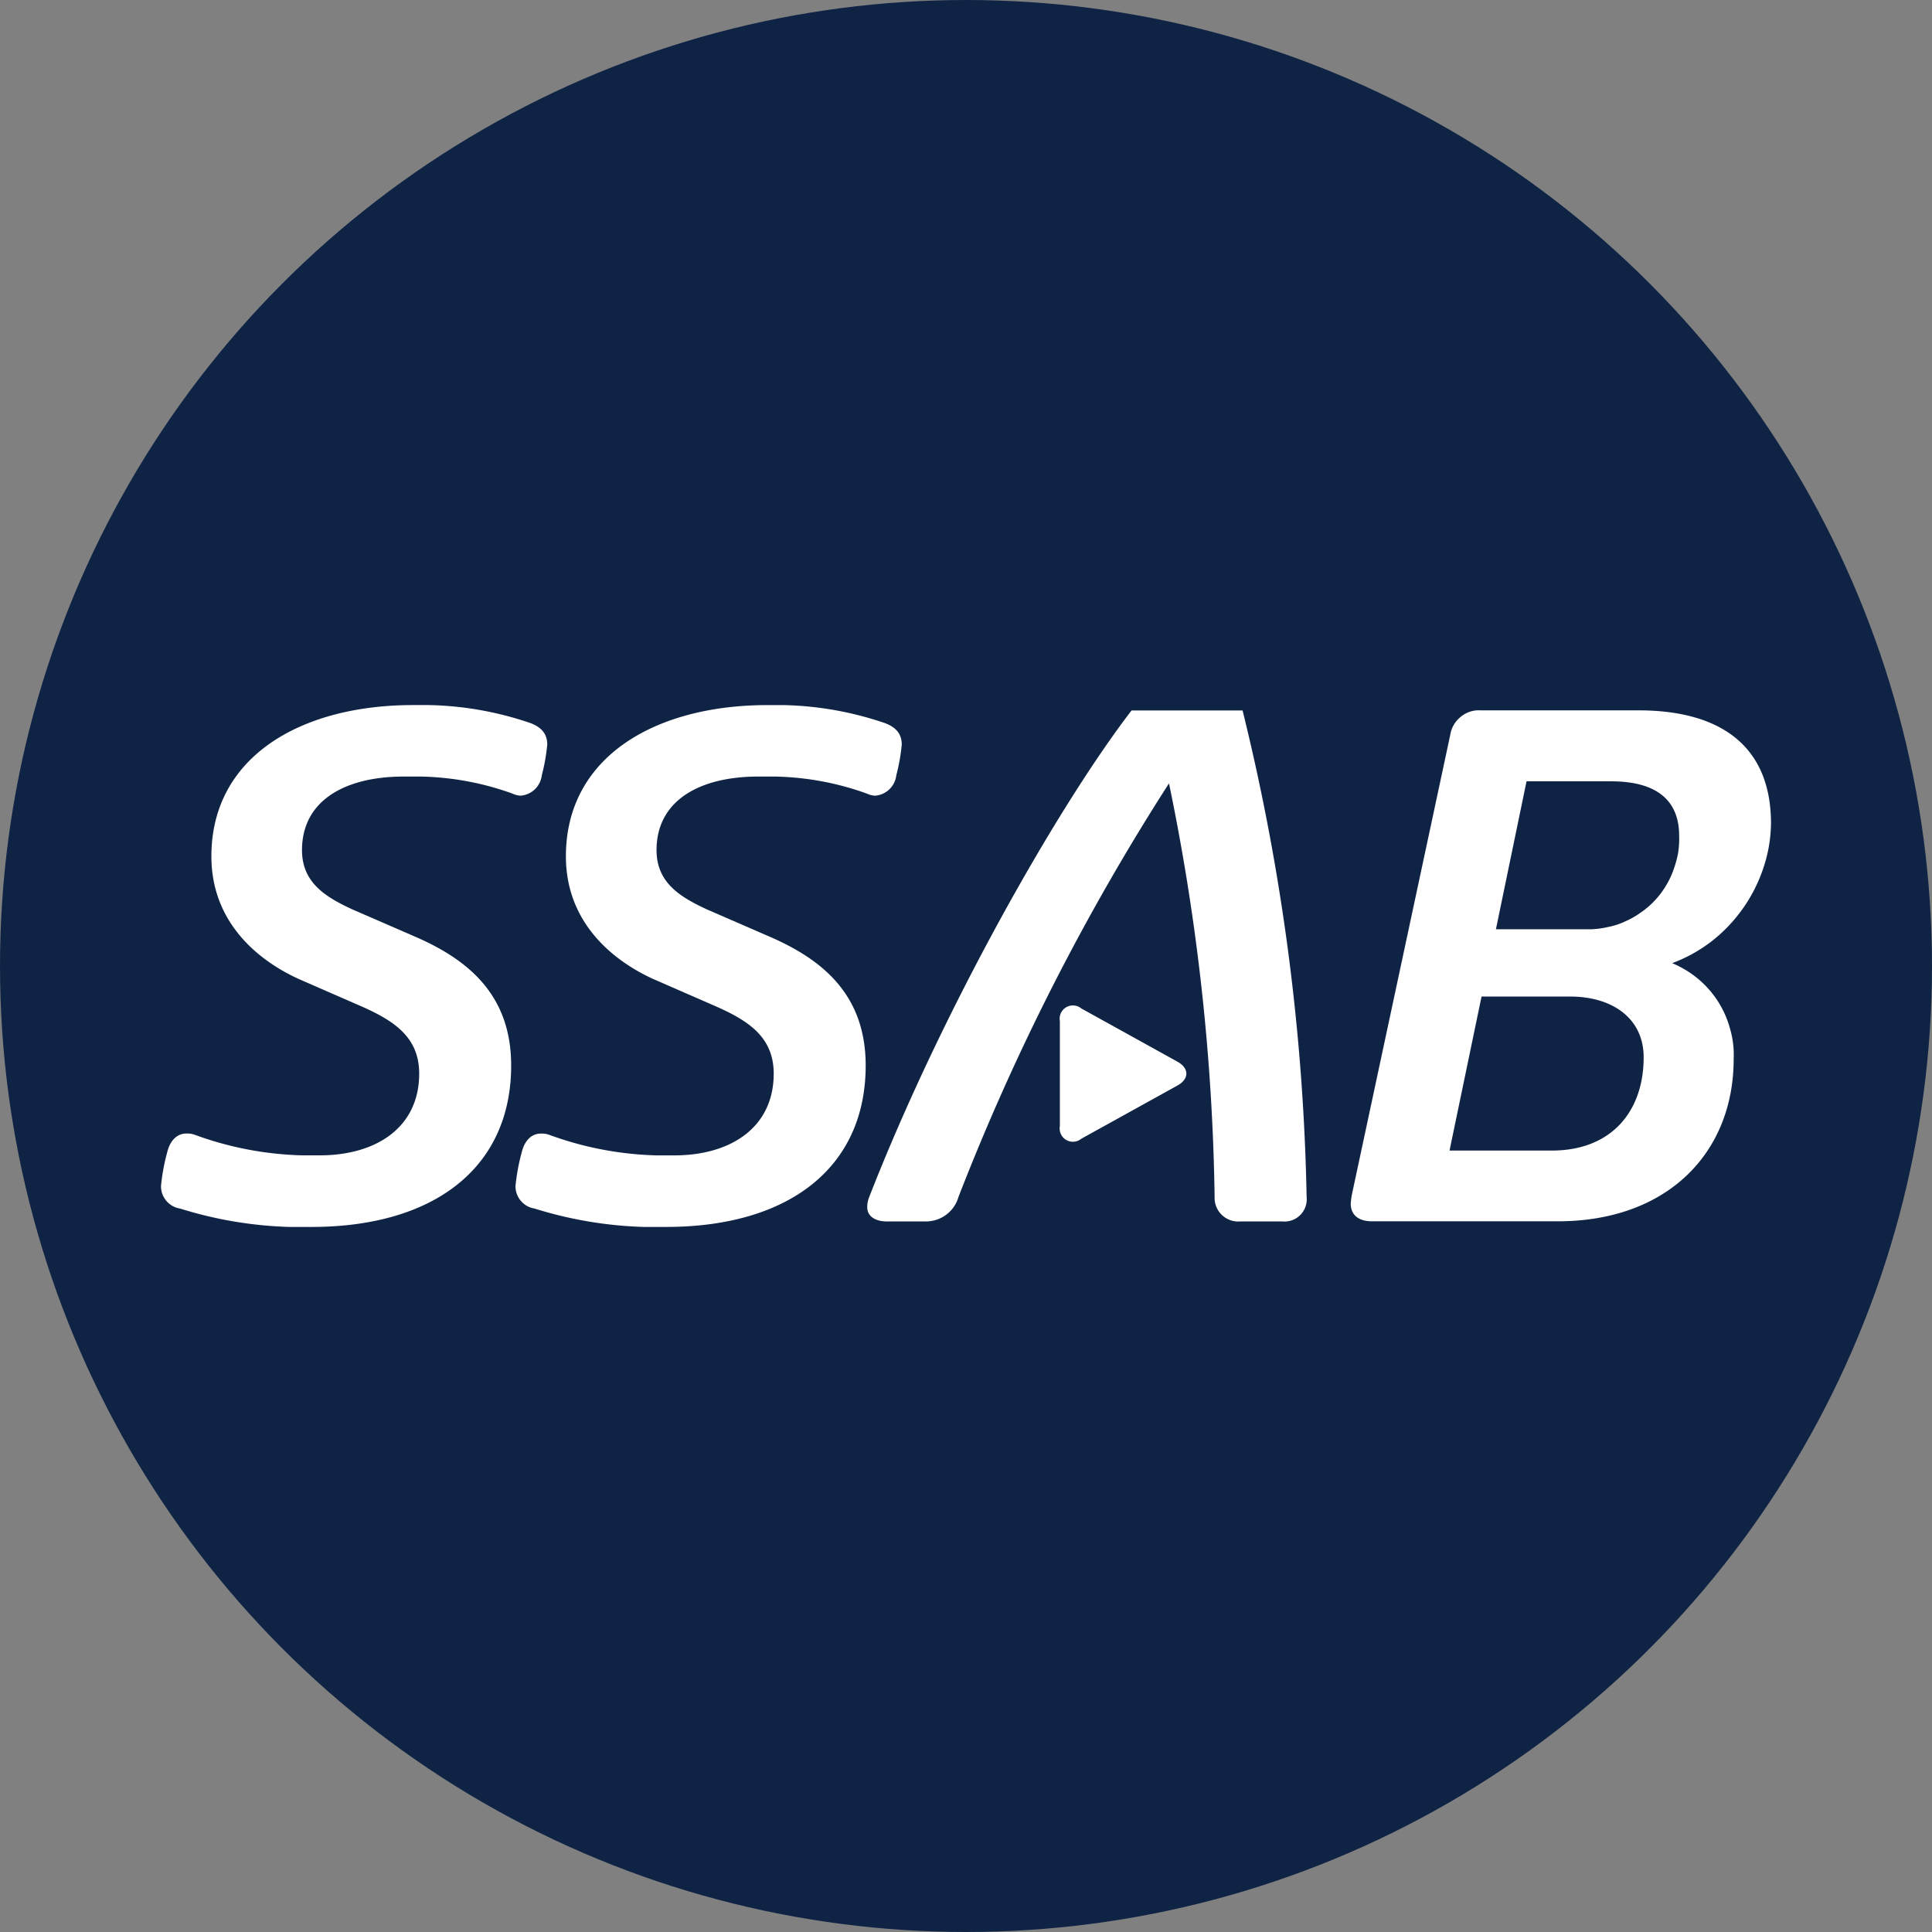
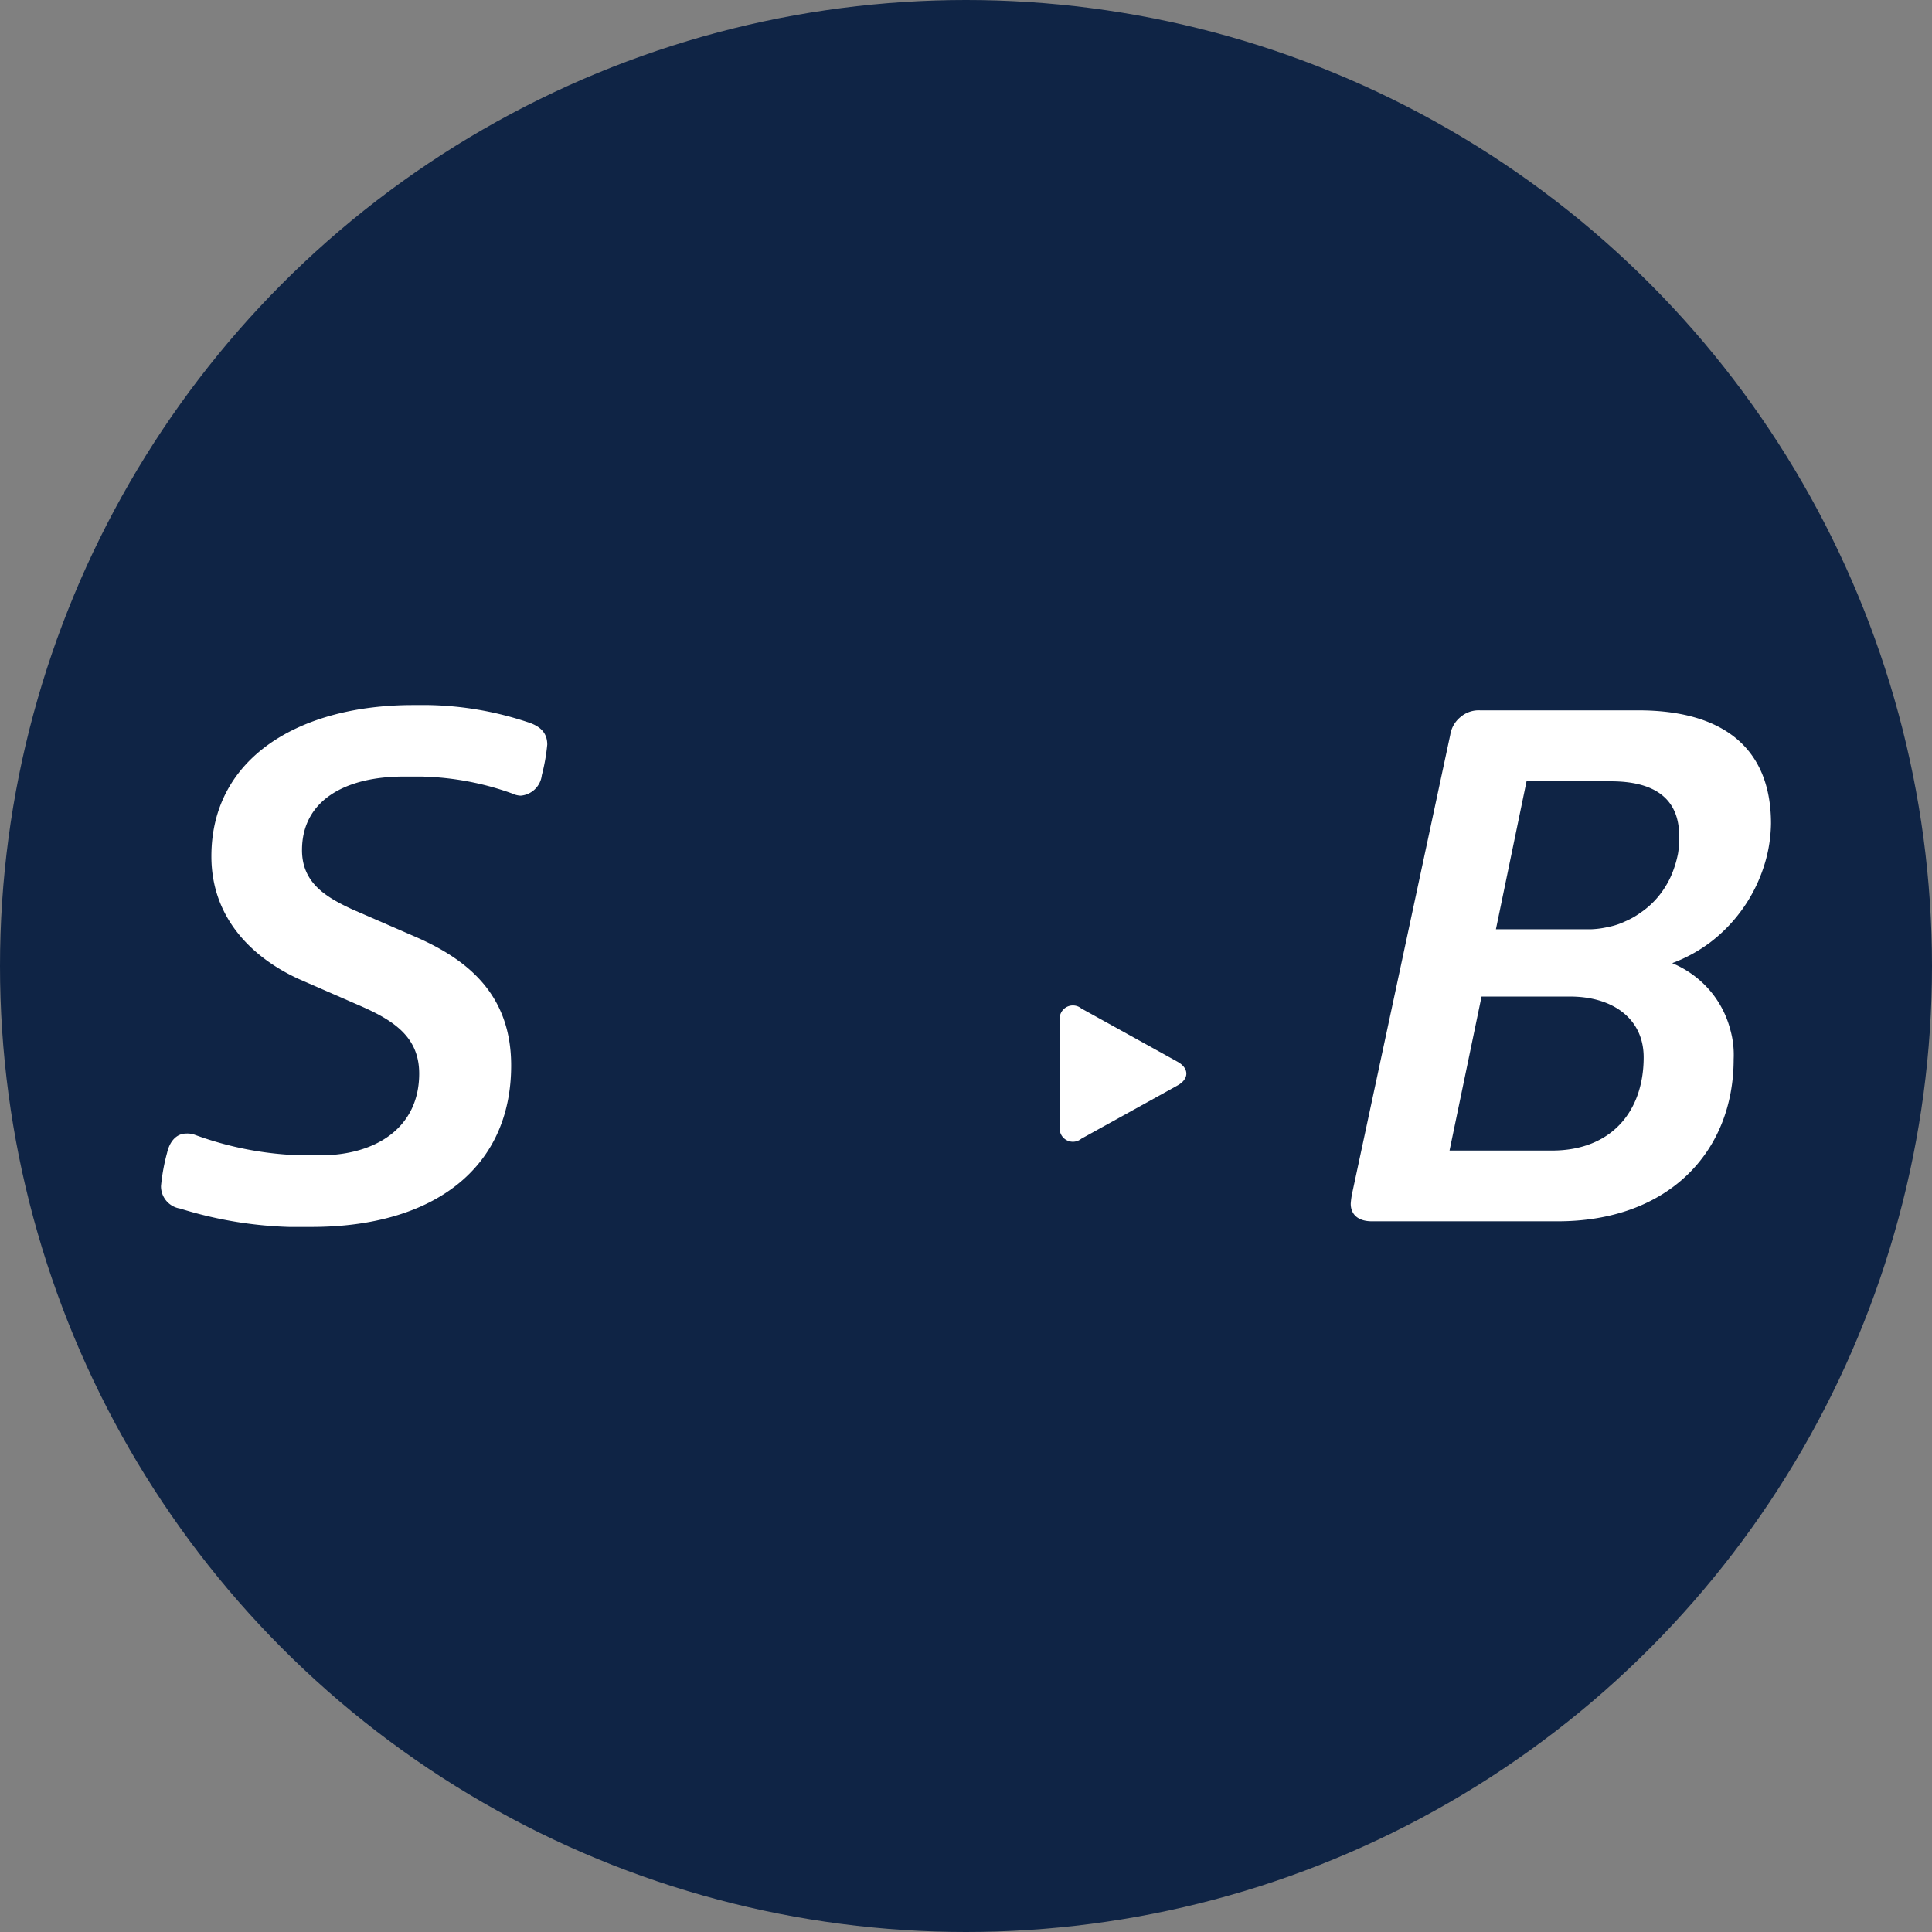
<svg xmlns="http://www.w3.org/2000/svg" id="Layer_1" data-name="Layer 1" viewBox="0 0 300 300" width="300" height="300">
  <rect x="0" y="0" width="300" height="300" fill="#808080" stroke="none" />
  <defs>
    <style>.cls-1{fill:#0f2445;}.cls-2{fill:#fff;fill-rule:evenodd;}</style>
    <clipPath id="bz_circular_clip">
      <circle cx="150.0" cy="150.0" r="150.0" />
    </clipPath>
  </defs>
  <g clip-path="url(#bz_circular_clip)">
    <title>SSAB-A_Mark_Composite_Light</title>
    <rect class="cls-1" x="-1.5" y="-1.5" width="303" height="303" />
    <path class="cls-2" d="M166.763,156.132a2.048,2.048,0,0,1,1.147.463l14.933,8.27c1.831,1.015,1.831,2.674,0,3.686L167.91,176.819a2.058,2.058,0,0,1-3.334-1.964V158.562a2.058,2.058,0,0,1,2.186-2.431" />
-     <path class="cls-2" d="M143.981,189.664h-6.249c-1.904,0-3.07-.848-3.07-2.224a4.267,4.267,0,0,1,.316-1.588c11.319-28.984,29.195-60.507,40.727-75.53h17.242a341.709,341.709,0,0,1,9.944,75.53,3.453,3.453,0,0,1-3.809,3.808h-6.458a3.669,3.669,0,0,1-4.019-3.808,339.25,339.25,0,0,0-7.084-64.211,358.886,358.886,0,0,0-32.686,64.211,5.249,5.249,0,0,1-4.865,3.808Z" />
    <path class="cls-2" d="M254.399,110.302H229.838a4.347,4.347,0,0,0-3.062,1.045,4.446,4.446,0,0,0-1.584,2.773l-15.234,71.201a11.945,11.945,0,0,0-.216,1.584c0,1.692,1.152,2.736,3.278,2.736h28.884c17.142,0,27.298-10.767,27.298-25.173a14.355,14.355,0,0,0-.54-4.646,15.265,15.265,0,0,0-4.97-7.815,15.847,15.847,0,0,0-4.034-2.45,23.385,23.385,0,0,0,6.158-3.422,24.101,24.101,0,0,0,7.996-11.344A22.505,22.505,0,0,0,275,127.877C275,116.028,267.4,110.302,254.399,110.302Zm-13.433,68.356h-15.883l4.971-23.914h13.757c6.556,0,11.416,3.385,11.416,9.436C255.227,172.535,250.258,178.658,240.965,178.658Zm19.592-46.098a17.015,17.015,0,0,1-.756,2.664,13.143,13.143,0,0,1-1.224,2.485,13.185,13.185,0,0,1-3.818,3.999,12.312,12.312,0,0,1-2.413,1.368,10.725,10.725,0,0,1-2.629.863,13.821,13.821,0,0,1-2.738.36H232.285l4.755-22.977h13.11c6.878,0,10.588,2.773,10.588,8.464A14.235,14.235,0,0,1,260.557,132.56Z" />
-     <path class="cls-2" d="M120.669,120.585h-2.961c-8.886,0-15.761,3.598-15.761,11.426,0,5.078,3.702,7.293,7.828,9.204l9.732,4.231c8.039,3.49,14.915,8.886,14.915,20.002,0,15.866-11.952,25.07-30.995,25.07h-3.491a62.879,62.879,0,0,1-16.926-2.854,3.5,3.5,0,0,1-2.963-3.492,30.993,30.993,0,0,1,.953-5.184c.416-1.797,1.481-2.962,2.959-2.962a3.34,3.34,0,0,1,1.378.208,52.129,52.129,0,0,0,16.609,3.173h2.75c8.779,0,15.445-4.338,15.445-12.694,0-5.818-4.126-8.358-9.52-10.682l-9.205-4.019c-6.029-2.752-13.542-8.57-13.542-19.043,0-15.444,13.857-23.483,31.311-23.483H121.619a51.93,51.93,0,0,1,15.34,2.644c2.01.625,3.066,1.692,3.066,3.491a29.77,29.77,0,0,1-.846,4.759,3.59,3.59,0,0,1-3.279,3.173,3.21,3.21,0,0,1-1.272-.316,44.279,44.279,0,0,0-13.959-2.645Z" />
    <path class="cls-2" d="M65.627,120.585H62.656c-8.886,0-15.761,3.598-15.761,11.426,0,5.078,3.701,7.293,7.828,9.204l9.732,4.229c8.038,3.492,14.918,8.888,14.918,20.004,0,15.866-11.956,25.07-30.998,25.07H44.883a62.902,62.902,0,0,1-16.92-2.854,3.501,3.501,0,0,1-2.963-3.5,30.786,30.786,0,0,1,.951-5.184c.417-1.799,1.481-2.963,2.963-2.963a3.351,3.351,0,0,1,1.376.209A52.171,52.171,0,0,0,46.897,179.402h2.75c8.779,0,15.445-4.337,15.445-12.695,0-5.818-4.126-8.356-9.52-10.68L46.367,152.008c-6.027-2.753-13.542-8.57-13.542-19.042,0-15.445,13.858-23.483,31.311-23.483h2.434a51.568,51.568,0,0,1,15.338,2.641c2.01.626,3.07,1.693,3.07,3.491a29.761,29.761,0,0,1-.846,4.762,3.591,3.591,0,0,1-3.28,3.173,3.205,3.205,0,0,1-1.271-.318,44.302,44.302,0,0,0-13.959-2.643Z" />
  </g>
</svg>